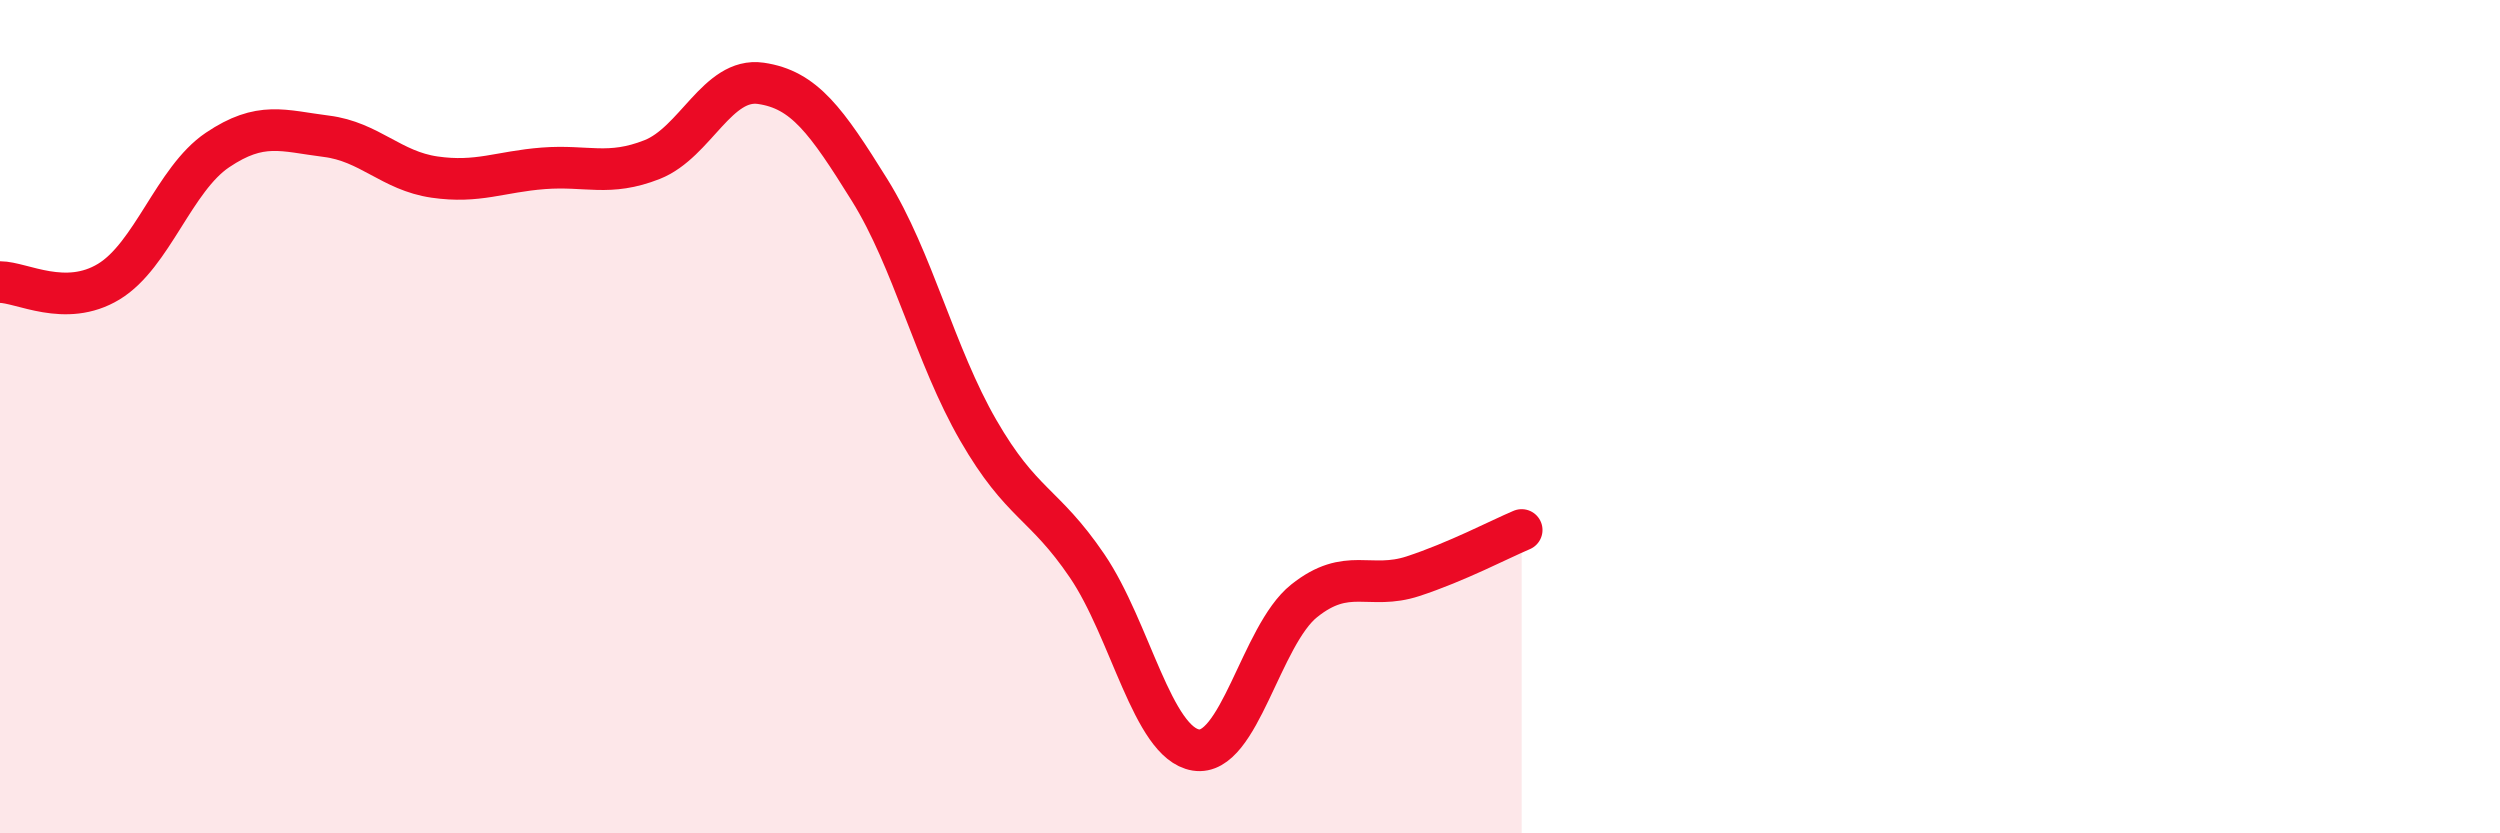
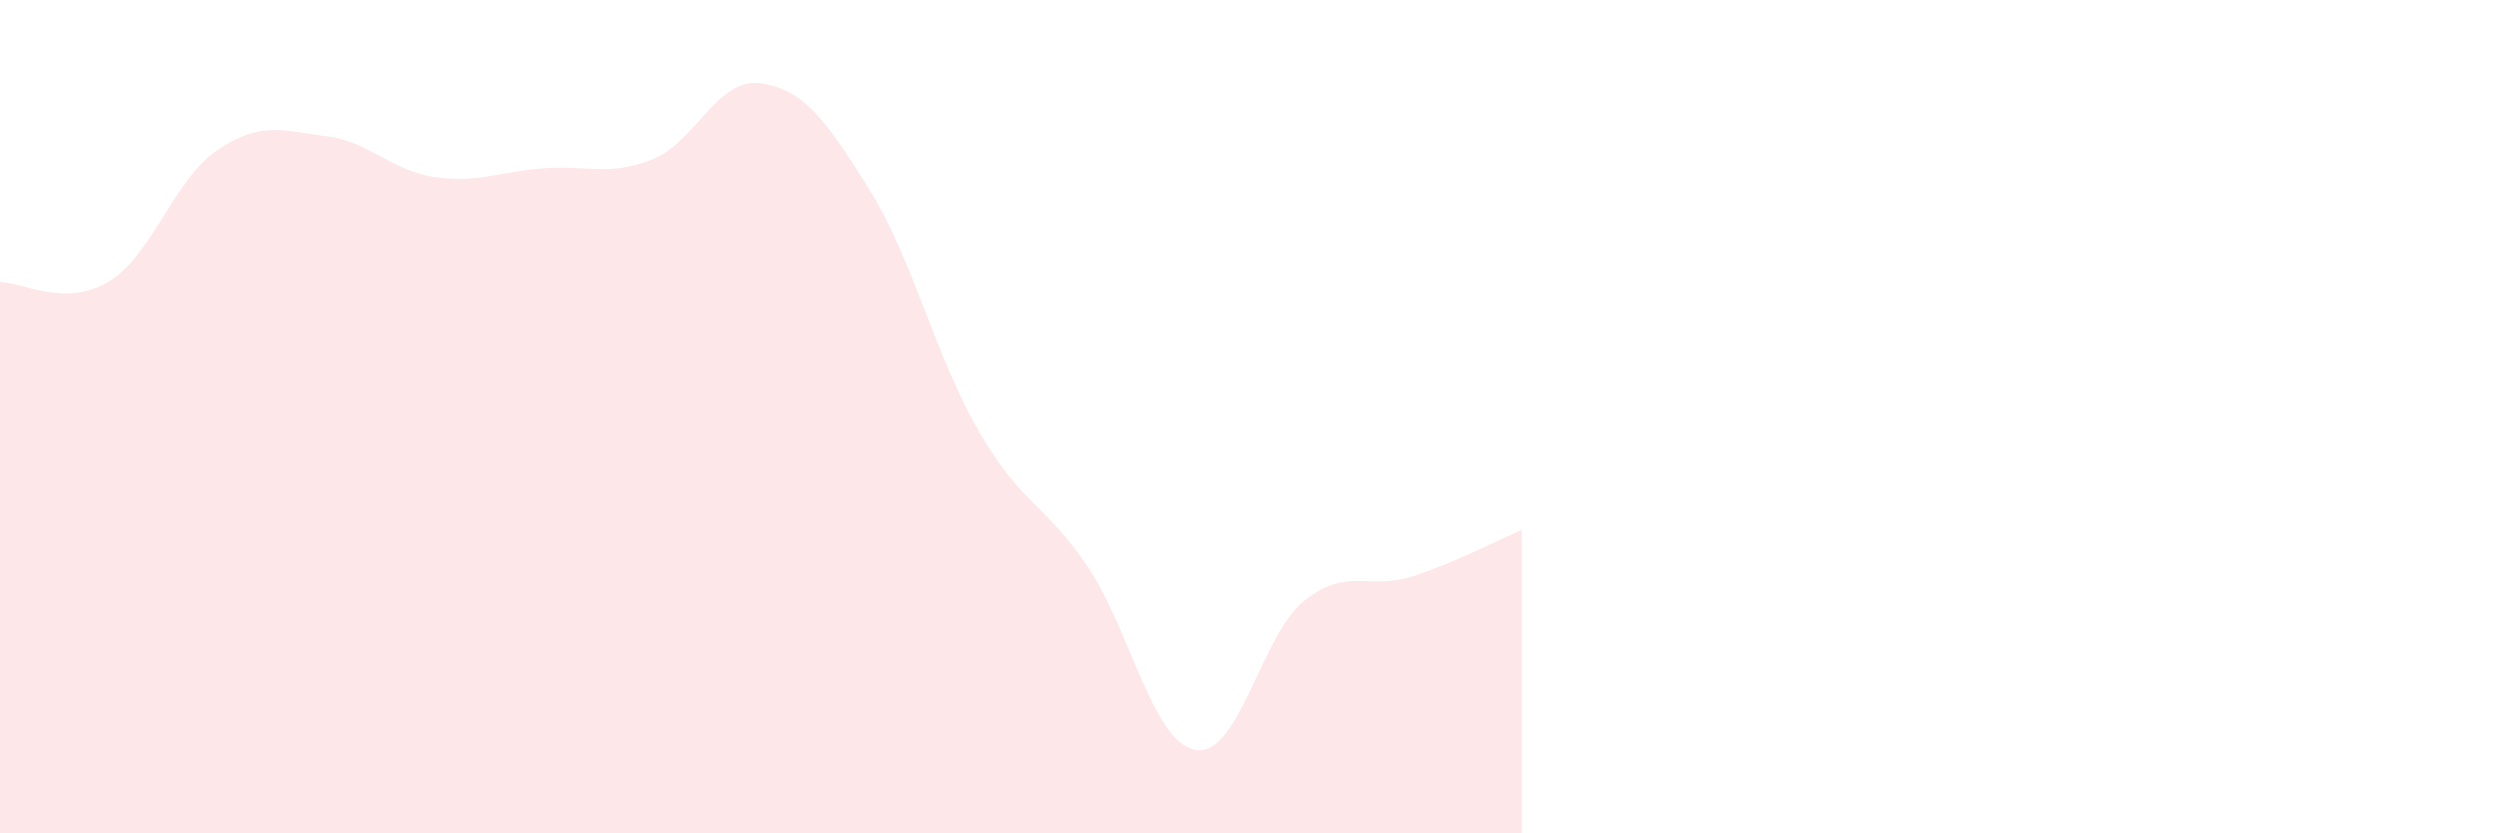
<svg xmlns="http://www.w3.org/2000/svg" width="60" height="20" viewBox="0 0 60 20">
  <path d="M 0,6.77 C 0.52,6.77 1.57,7.39 2.61,6.76 C 3.65,6.13 4.18,4.3 5.22,3.6 C 6.26,2.9 6.79,3.14 7.83,3.27 C 8.87,3.4 9.39,4.1 10.43,4.25 C 11.47,4.4 12,4.12 13.04,4.04 C 14.08,3.96 14.61,4.24 15.65,3.83 C 16.69,3.42 17.22,1.85 18.26,2 C 19.3,2.15 19.83,2.89 20.87,4.56 C 21.91,6.23 22.44,8.53 23.48,10.33 C 24.52,12.13 25.05,12.05 26.09,13.58 C 27.13,15.11 27.66,17.83 28.7,18 C 29.74,18.17 30.26,15.25 31.3,14.42 C 32.34,13.59 32.87,14.17 33.91,13.83 C 34.95,13.49 36,12.94 36.52,12.72L36.52 20L0 20Z" fill="#EB0A25" opacity="0.1" stroke-linecap="round" stroke-linejoin="round" />
-   <path d="M 0,6.77 C 0.52,6.77 1.57,7.39 2.61,6.76 C 3.65,6.13 4.18,4.3 5.22,3.6 C 6.26,2.9 6.79,3.14 7.83,3.27 C 8.87,3.4 9.39,4.1 10.43,4.25 C 11.47,4.4 12,4.12 13.04,4.04 C 14.08,3.96 14.61,4.24 15.65,3.83 C 16.69,3.42 17.22,1.85 18.26,2 C 19.3,2.15 19.83,2.89 20.87,4.56 C 21.91,6.23 22.44,8.53 23.48,10.33 C 24.52,12.13 25.05,12.05 26.09,13.58 C 27.13,15.11 27.66,17.83 28.7,18 C 29.74,18.17 30.26,15.25 31.3,14.42 C 32.34,13.59 32.87,14.17 33.91,13.83 C 34.95,13.49 36,12.94 36.52,12.72" stroke="#EB0A25" stroke-width="1" fill="none" stroke-linecap="round" stroke-linejoin="round" />
</svg>